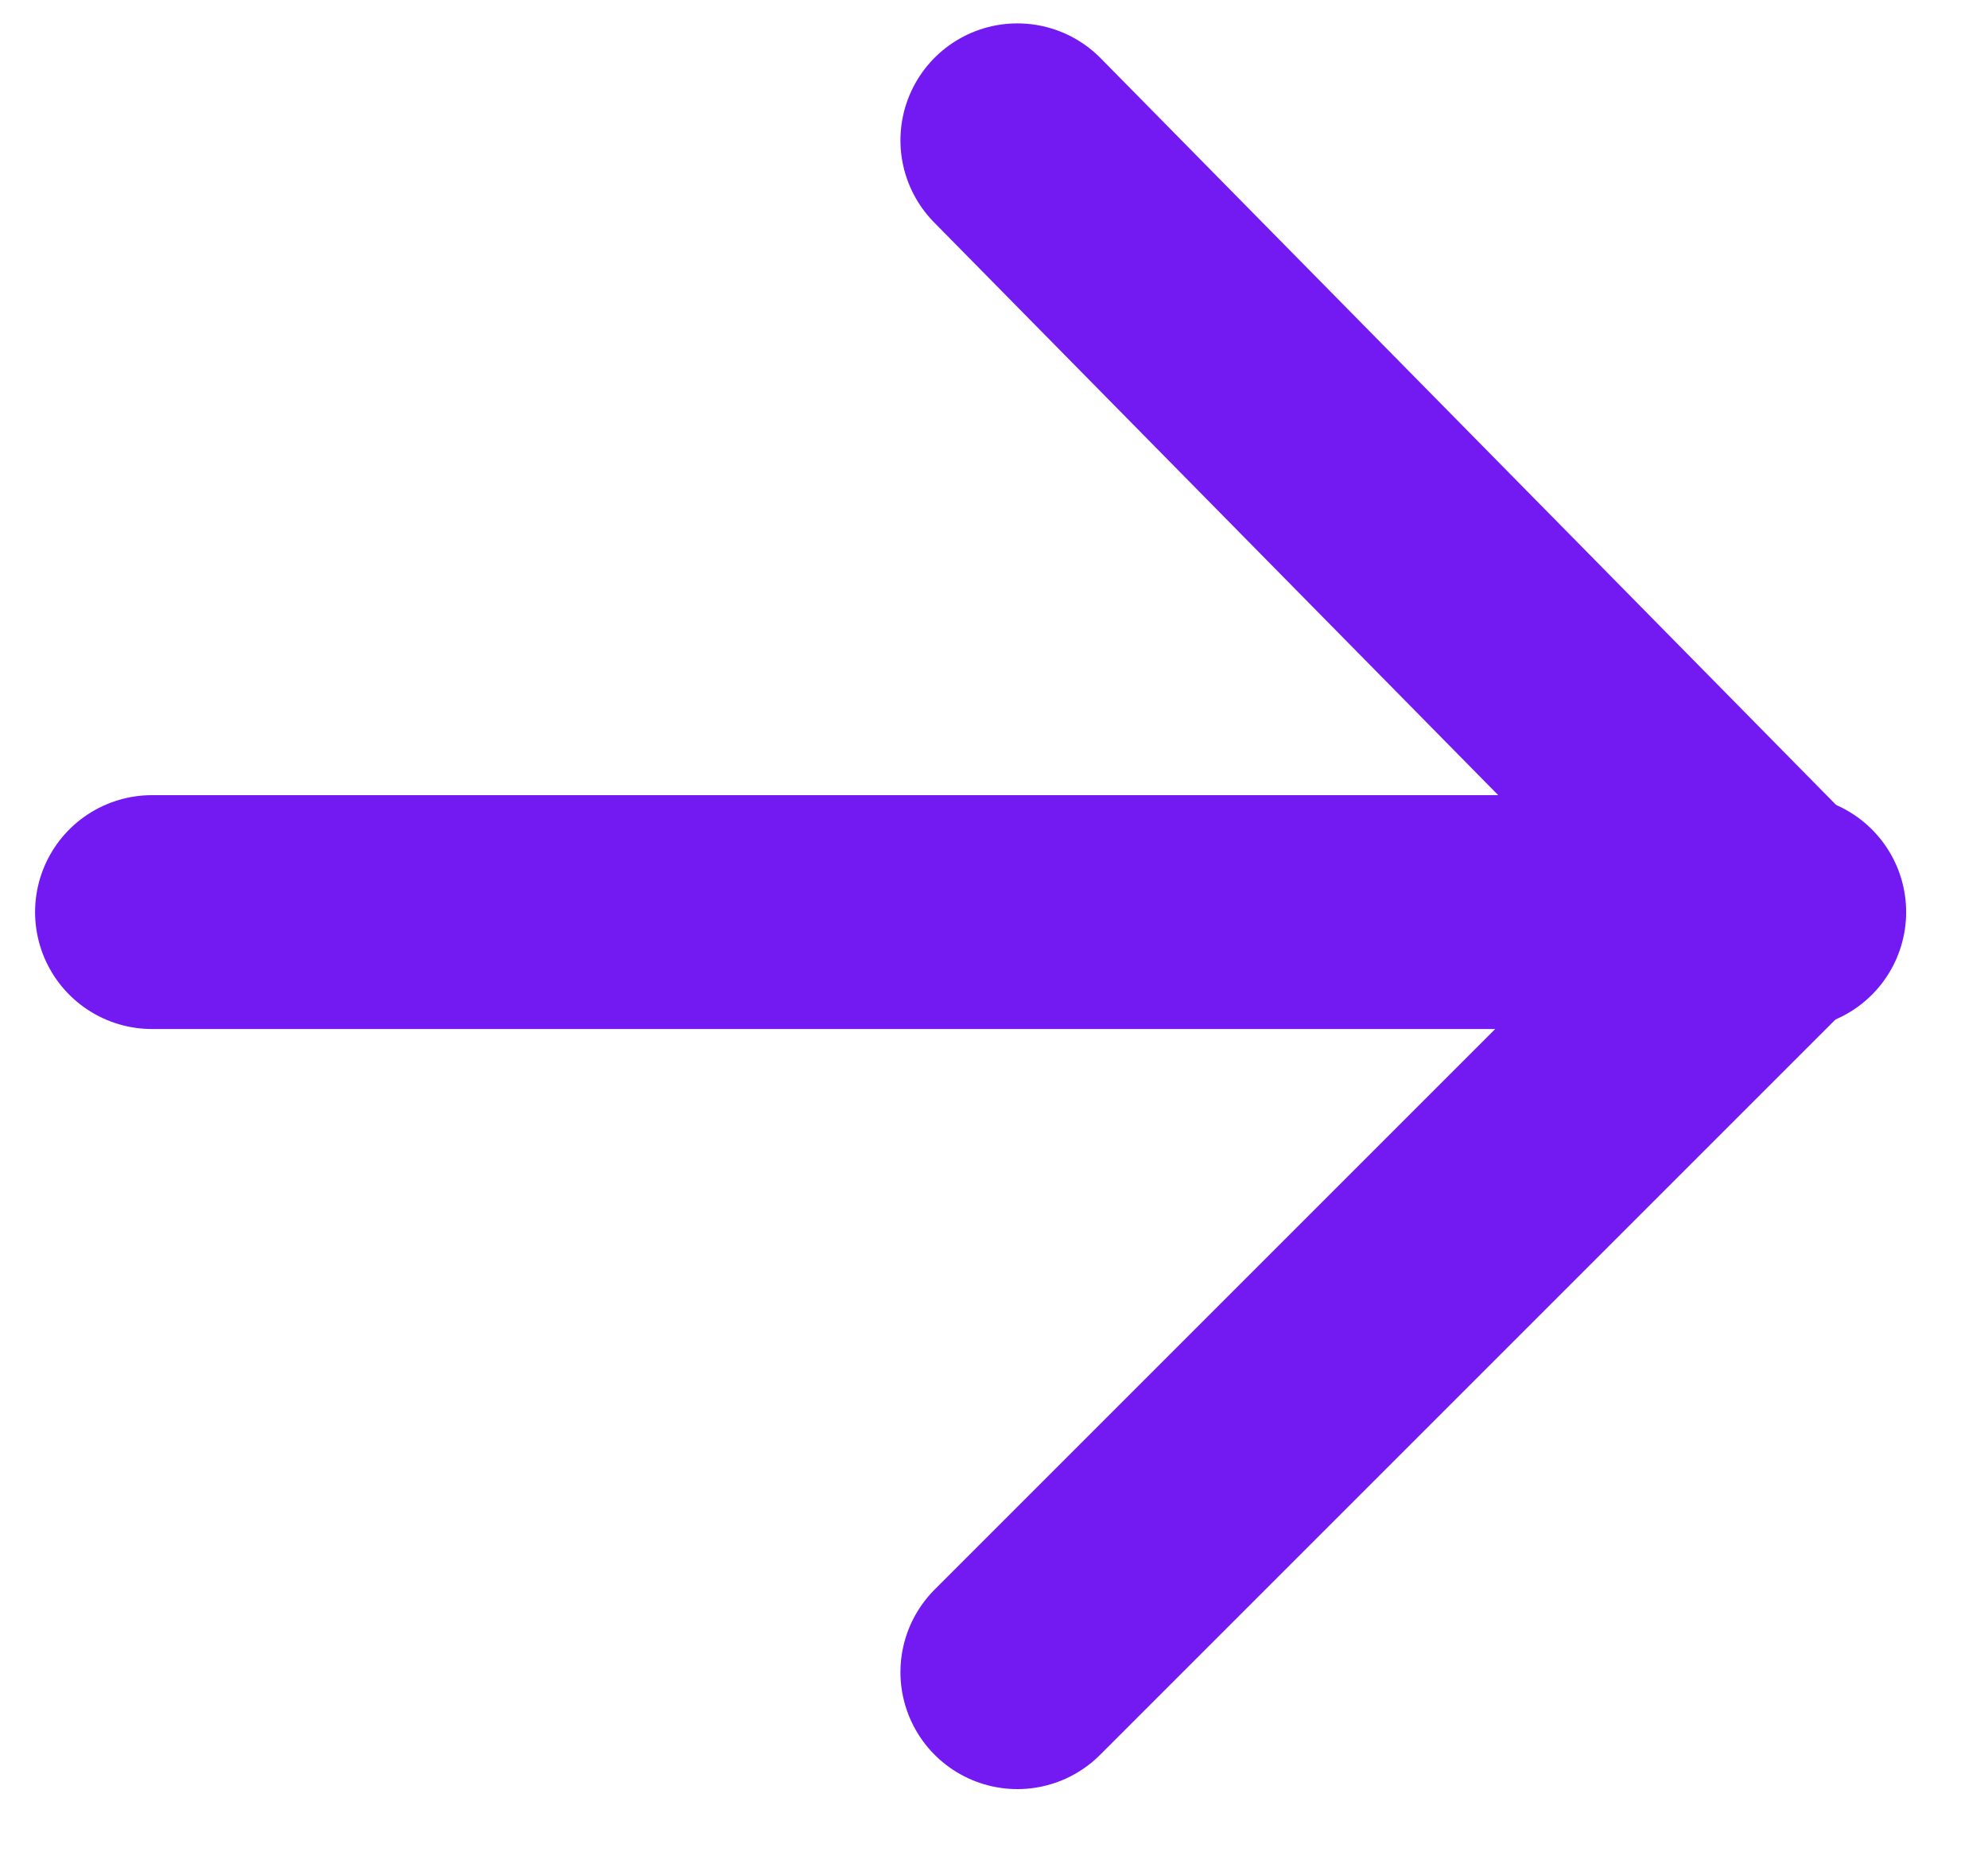
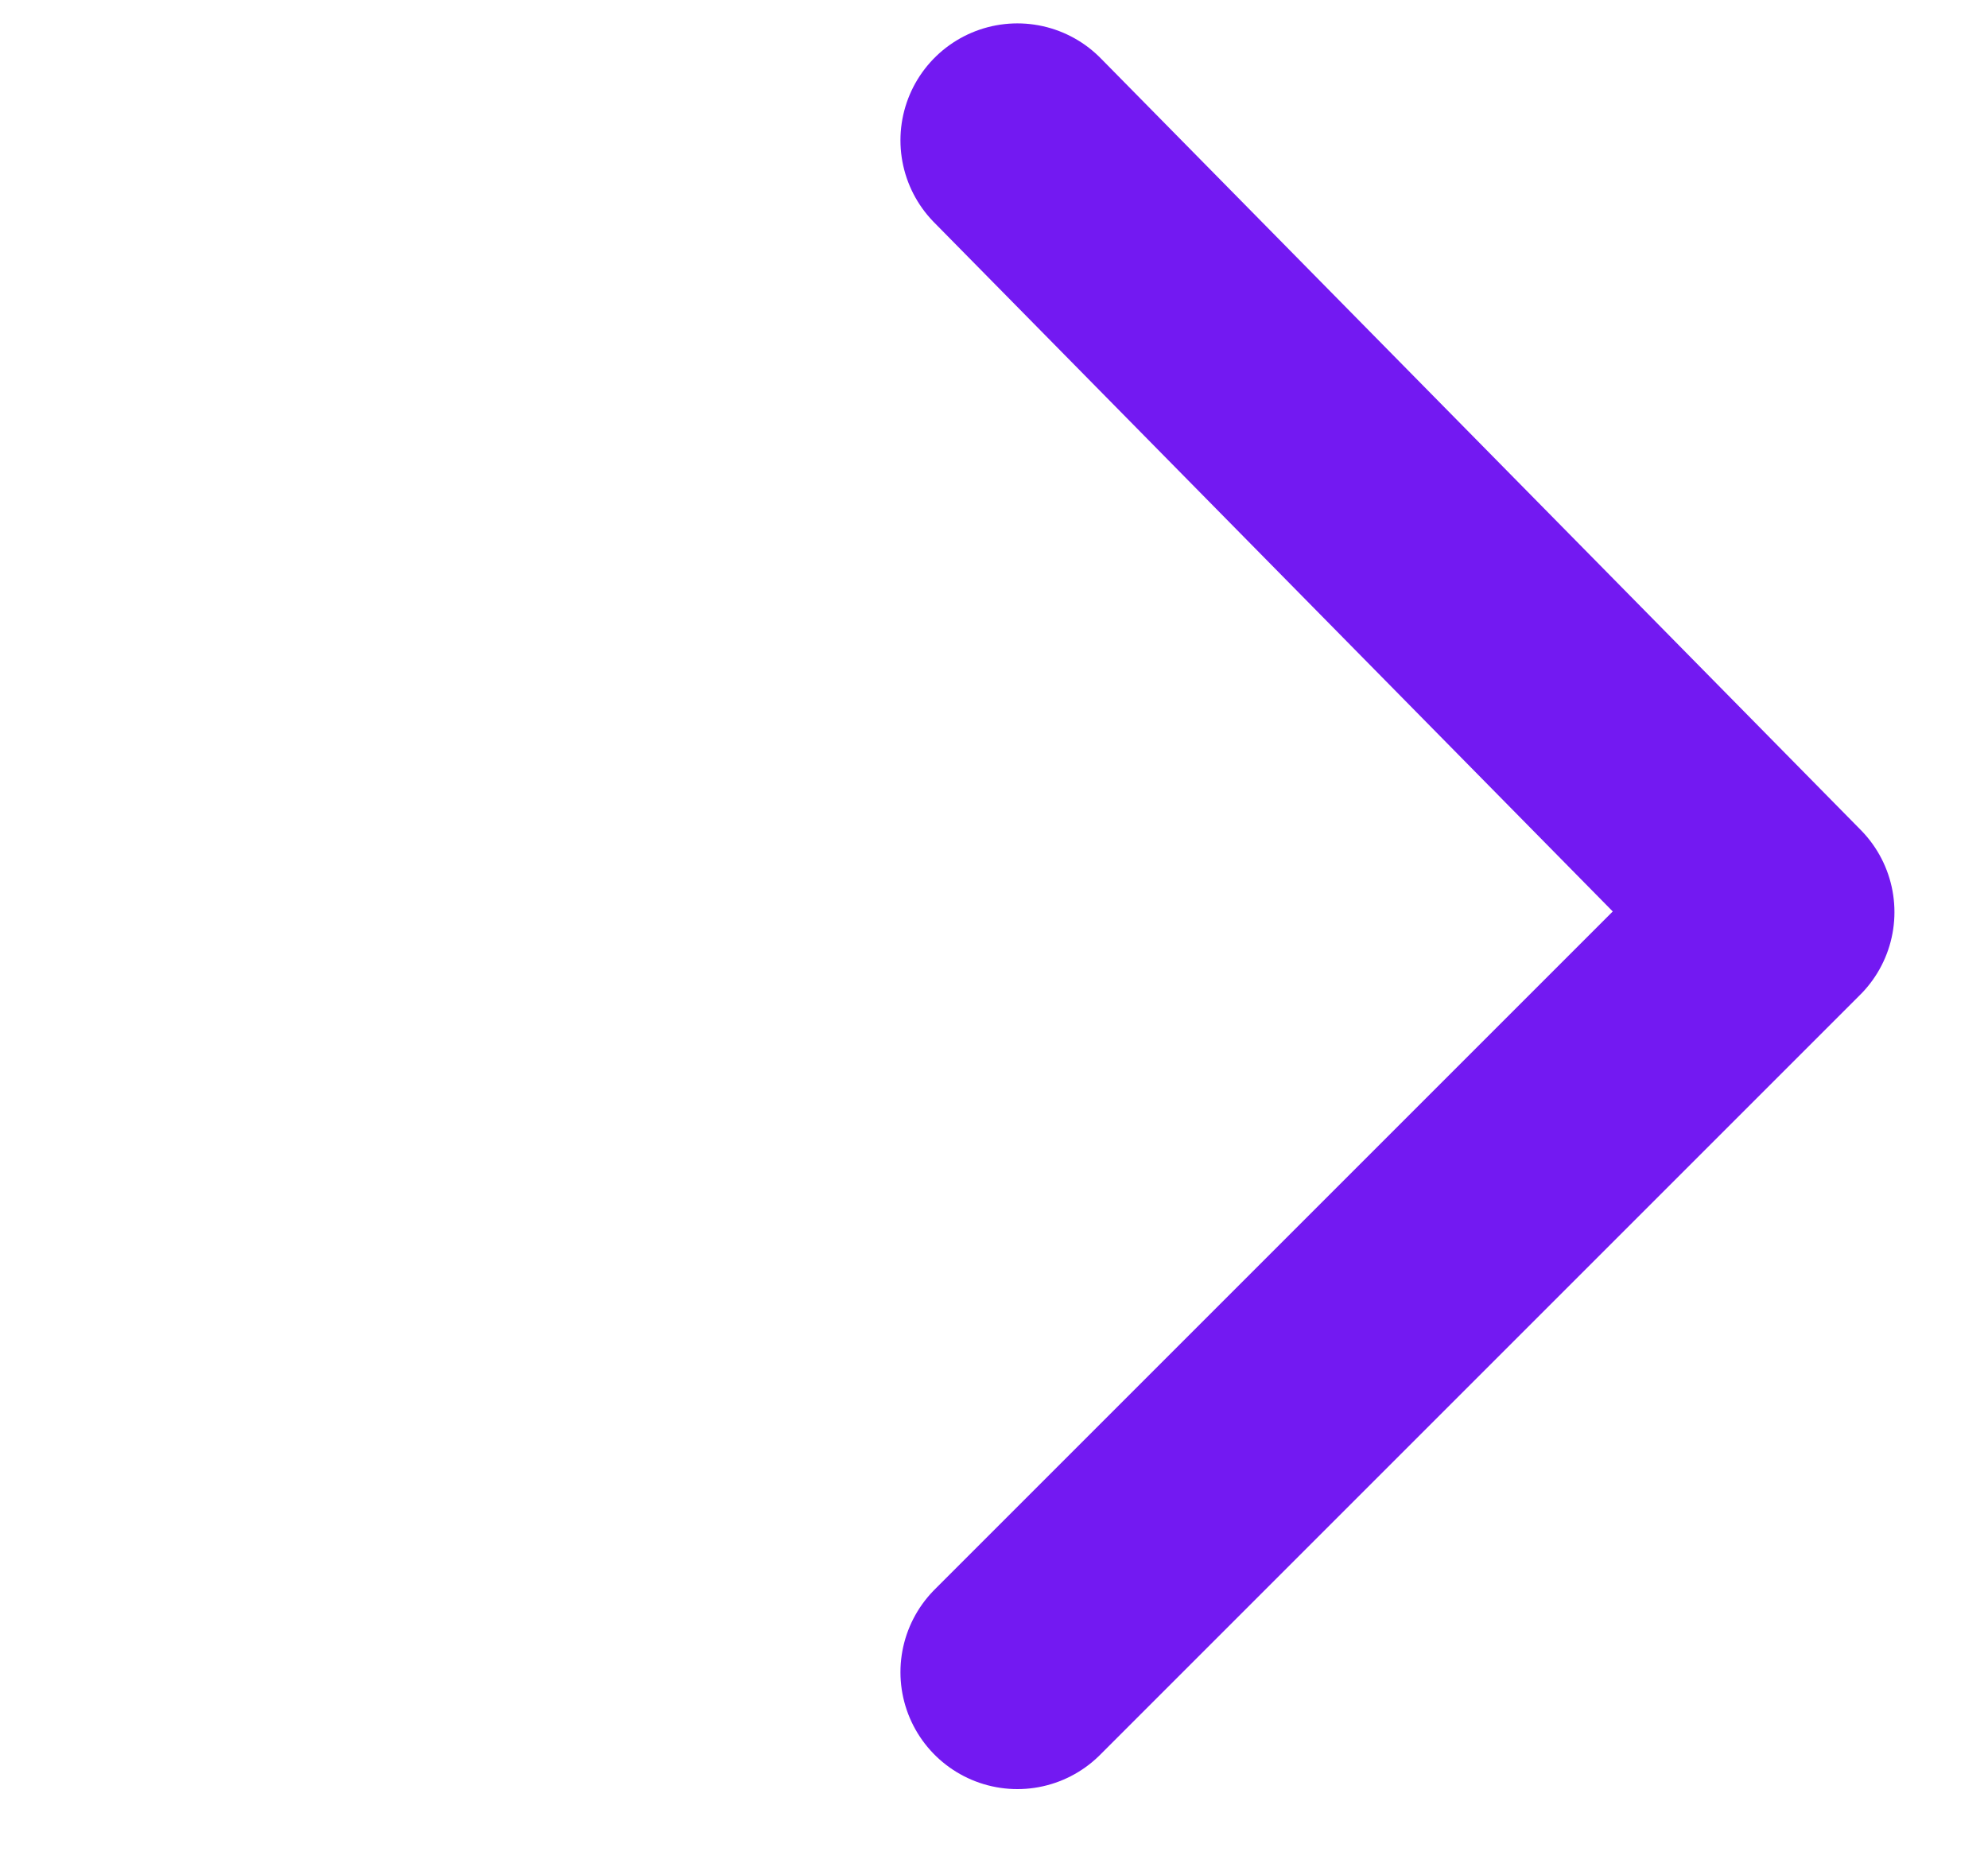
<svg xmlns="http://www.w3.org/2000/svg" version="1.1" id="Layer_1" x="0px" y="0px" viewBox="0 0 17 16" style="enable-background:new 0 0 17 16;" xml:space="preserve">
  <style type="text/css">
	.st0{fill:none;stroke:#7319F2;stroke-width:2;stroke-linecap:round;stroke-linejoin:round;}
</style>
-   <path class="st0" d="M1.3,7.8h14" />
  <path class="st0" d="M8.7,14.3l6.5-6.5L8.7,1.2" />
</svg>